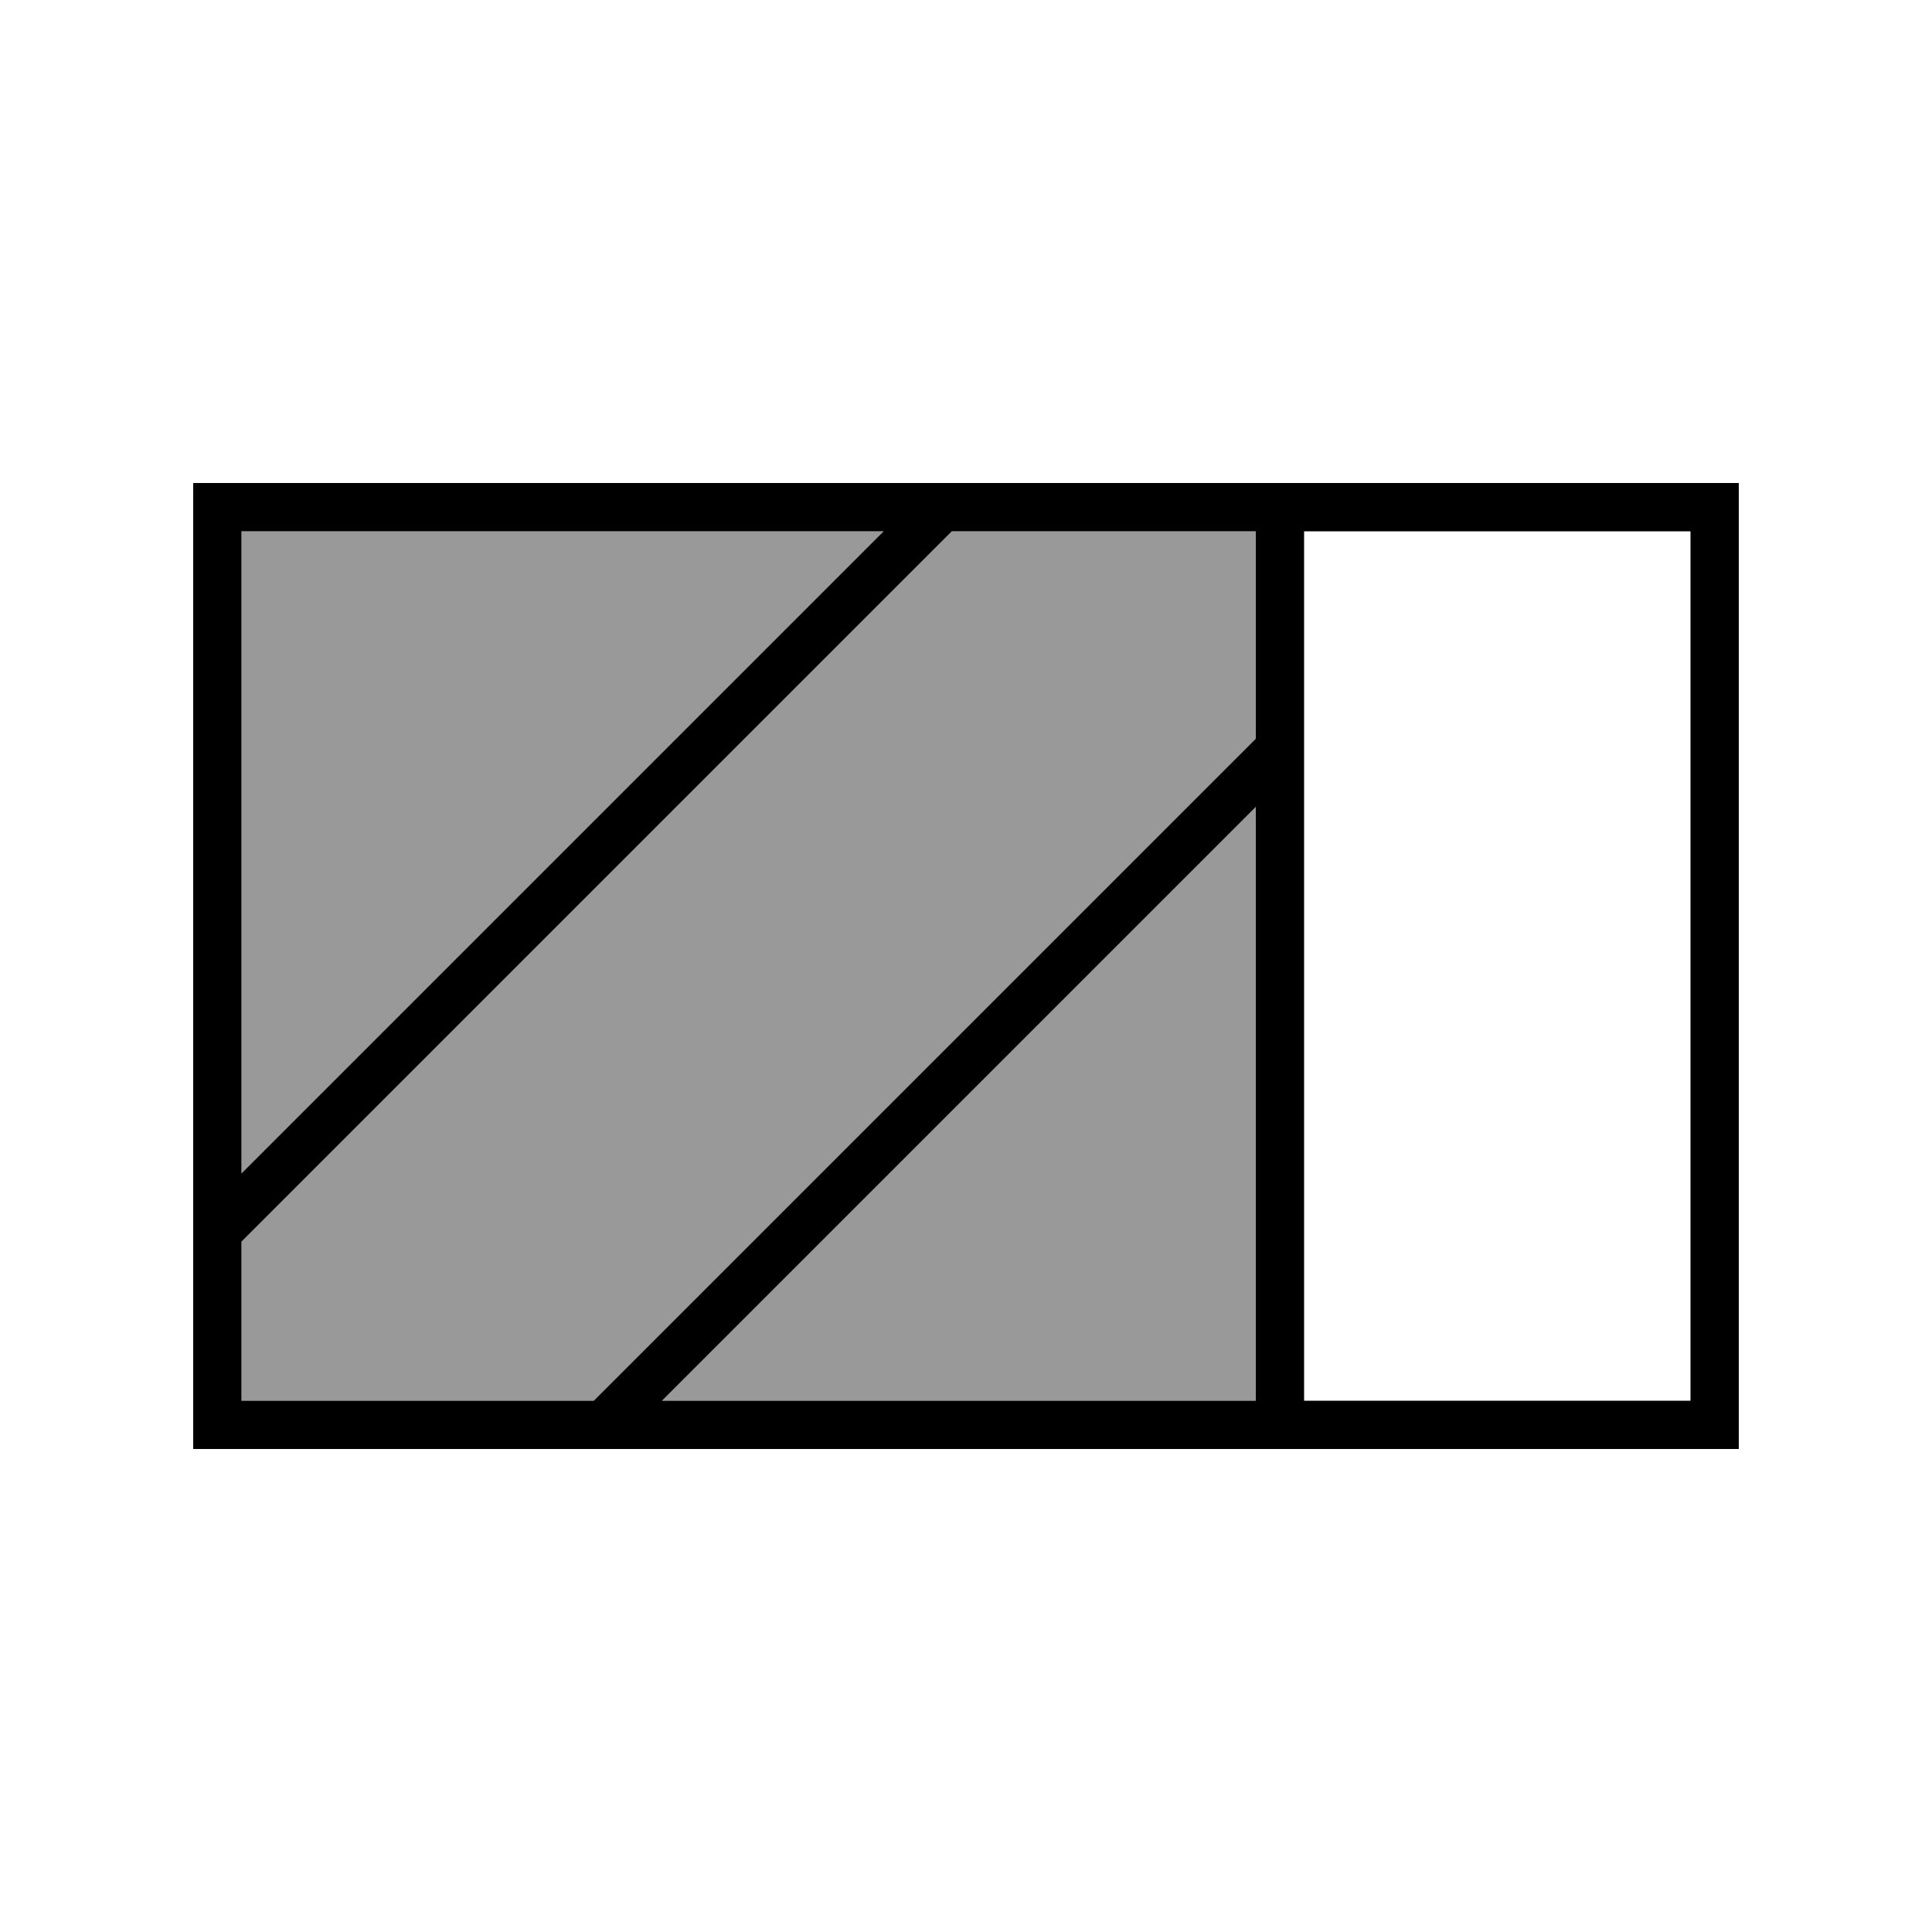
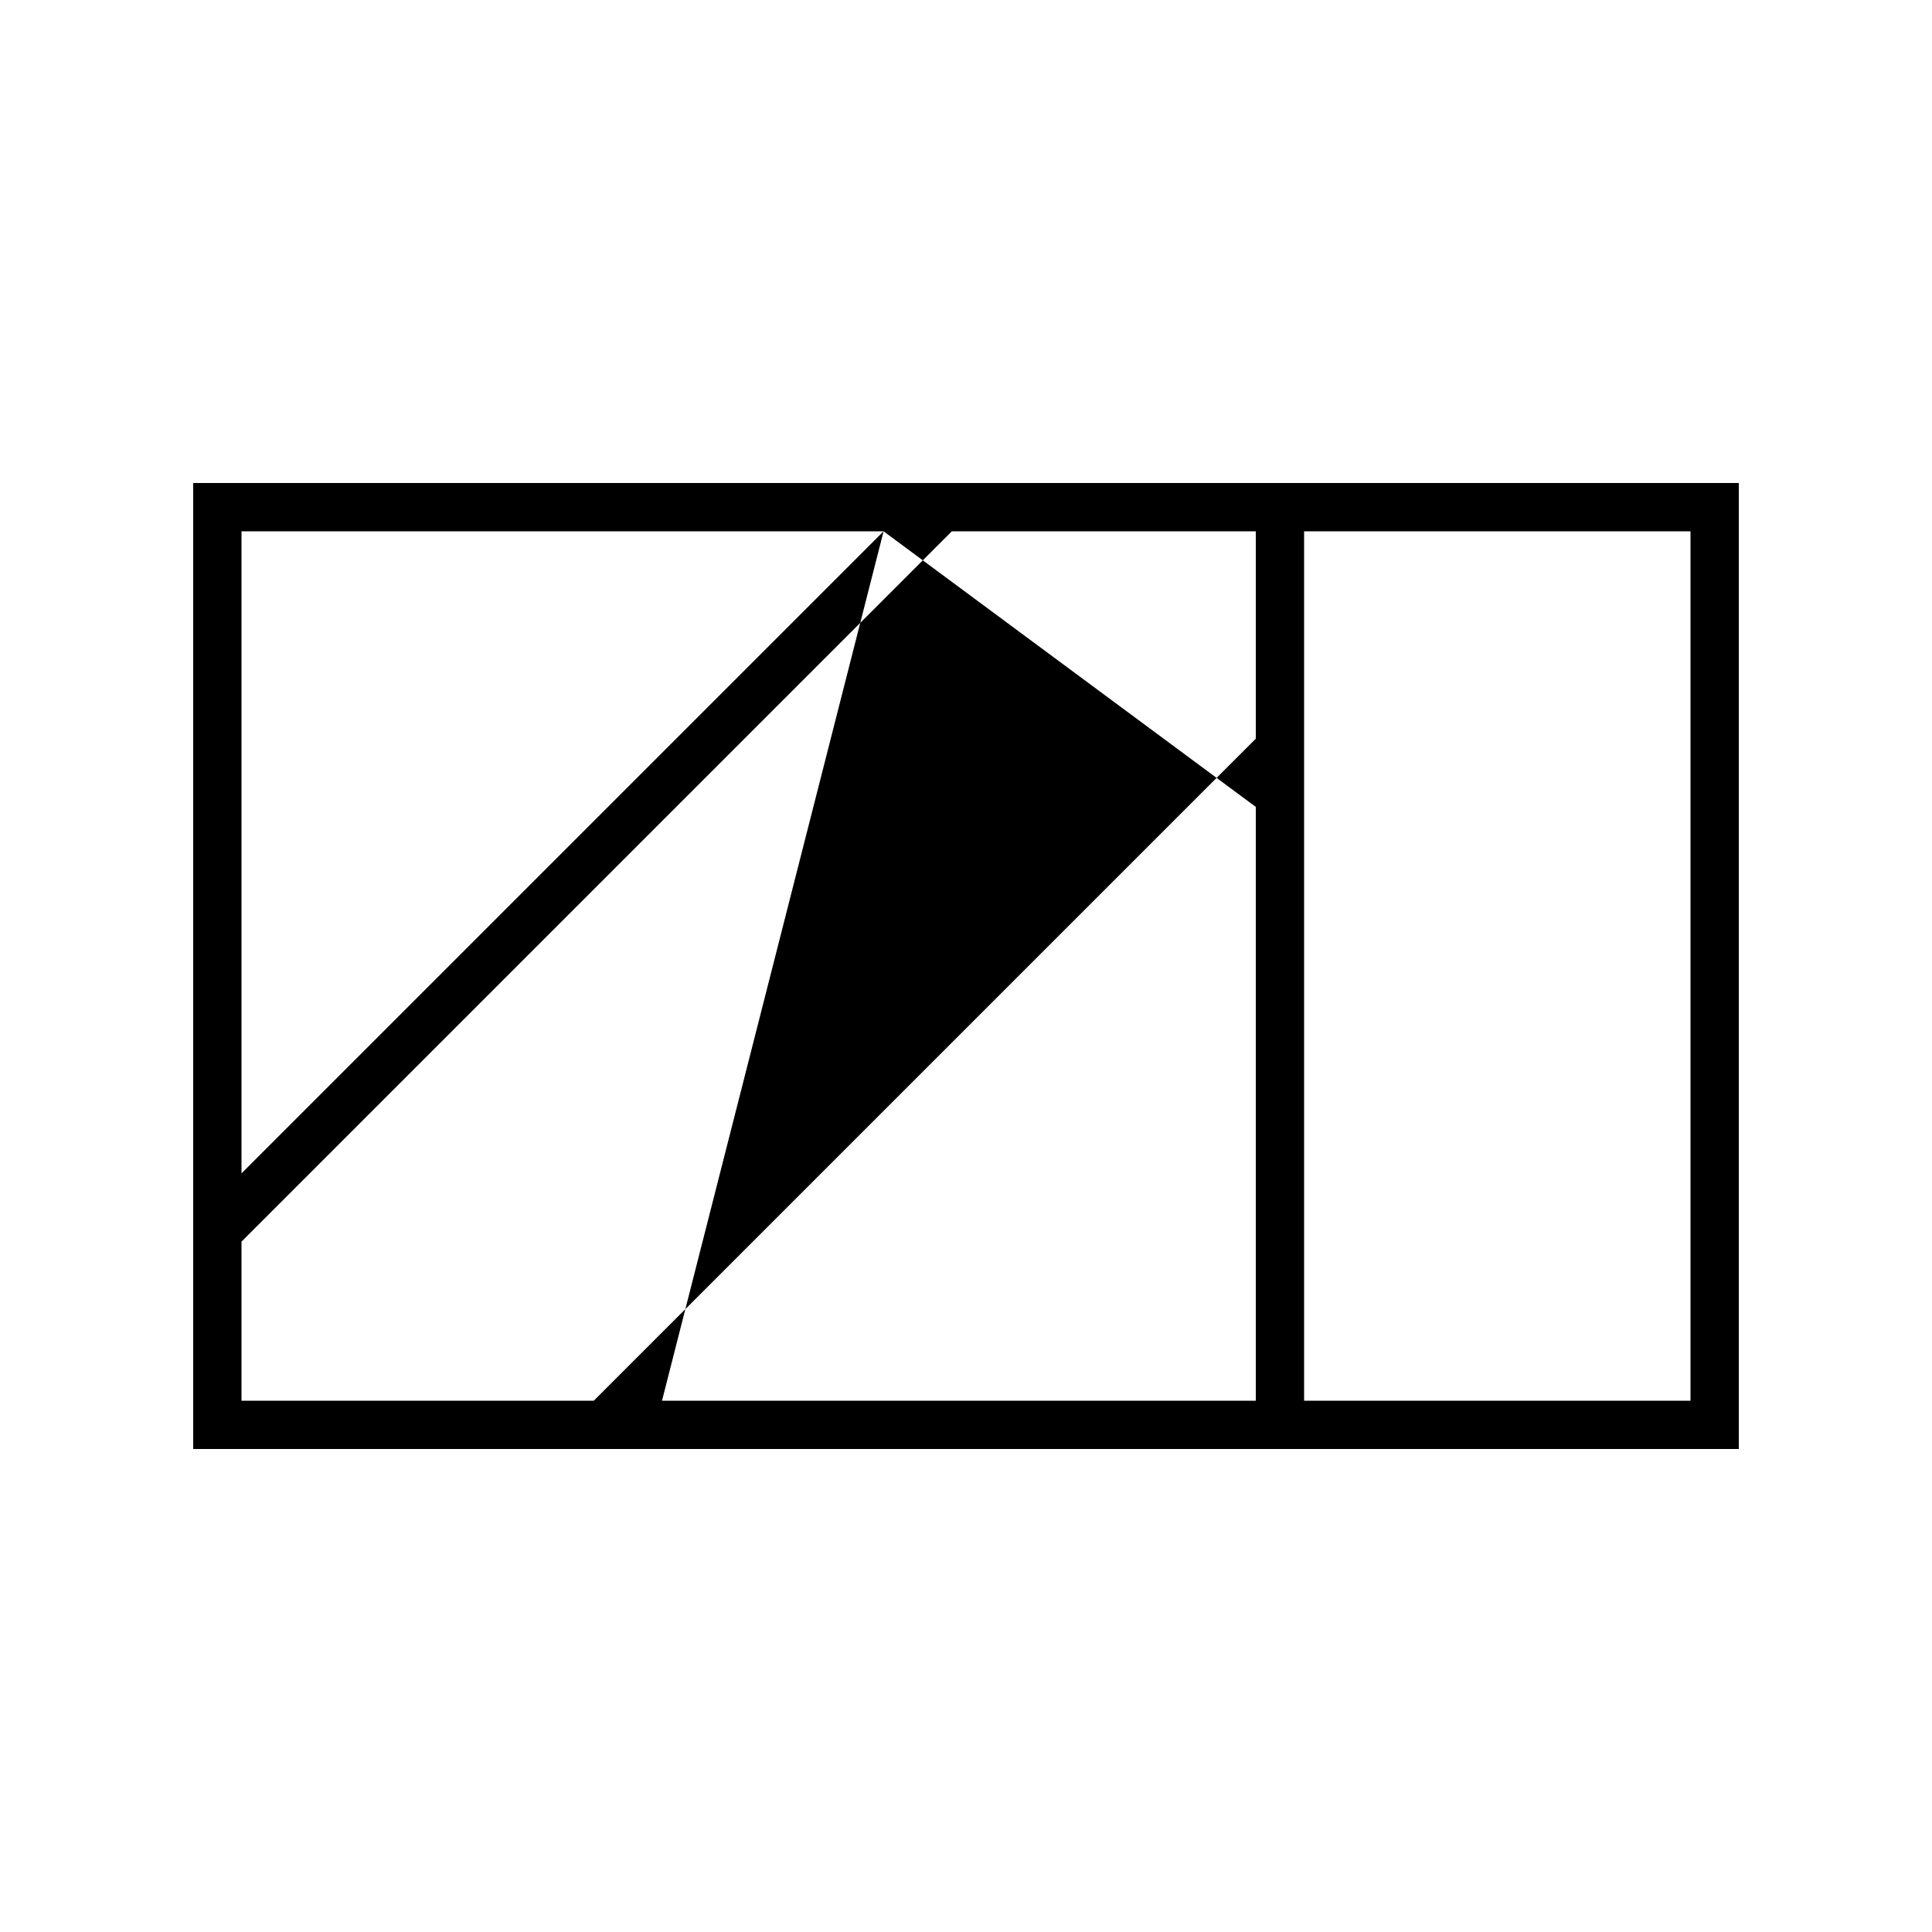
<svg xmlns="http://www.w3.org/2000/svg" viewBox="0 0 640 640">
-   <path opacity=".4" fill="currentColor" d="M80 176L80 388.7L292.7 176L80 176zM80 411.3L80 464L196.7 464L416 244.7L416 176L315.3 176L80 411.3zM219.3 464L416 464L416 267.3L219.3 464z" />
-   <path fill="currentColor" d="M560 176L560 464L432 464L432 176L560 176zM315.3 176L416 176L416 244.7L196.7 464L80 464L80 411.3L315.3 176zM292.7 176L80 388.7L80 176L292.7 176zM219.3 464L416 267.3L416 464L219.3 464zM80 160L64 160L64 480L576 480L576 160L80 160z" />
+   <path fill="currentColor" d="M560 176L560 464L432 464L432 176L560 176zM315.3 176L416 176L416 244.7L196.7 464L80 464L80 411.3L315.3 176zM292.7 176L80 388.7L80 176L292.7 176zL416 267.3L416 464L219.3 464zM80 160L64 160L64 480L576 480L576 160L80 160z" />
</svg>